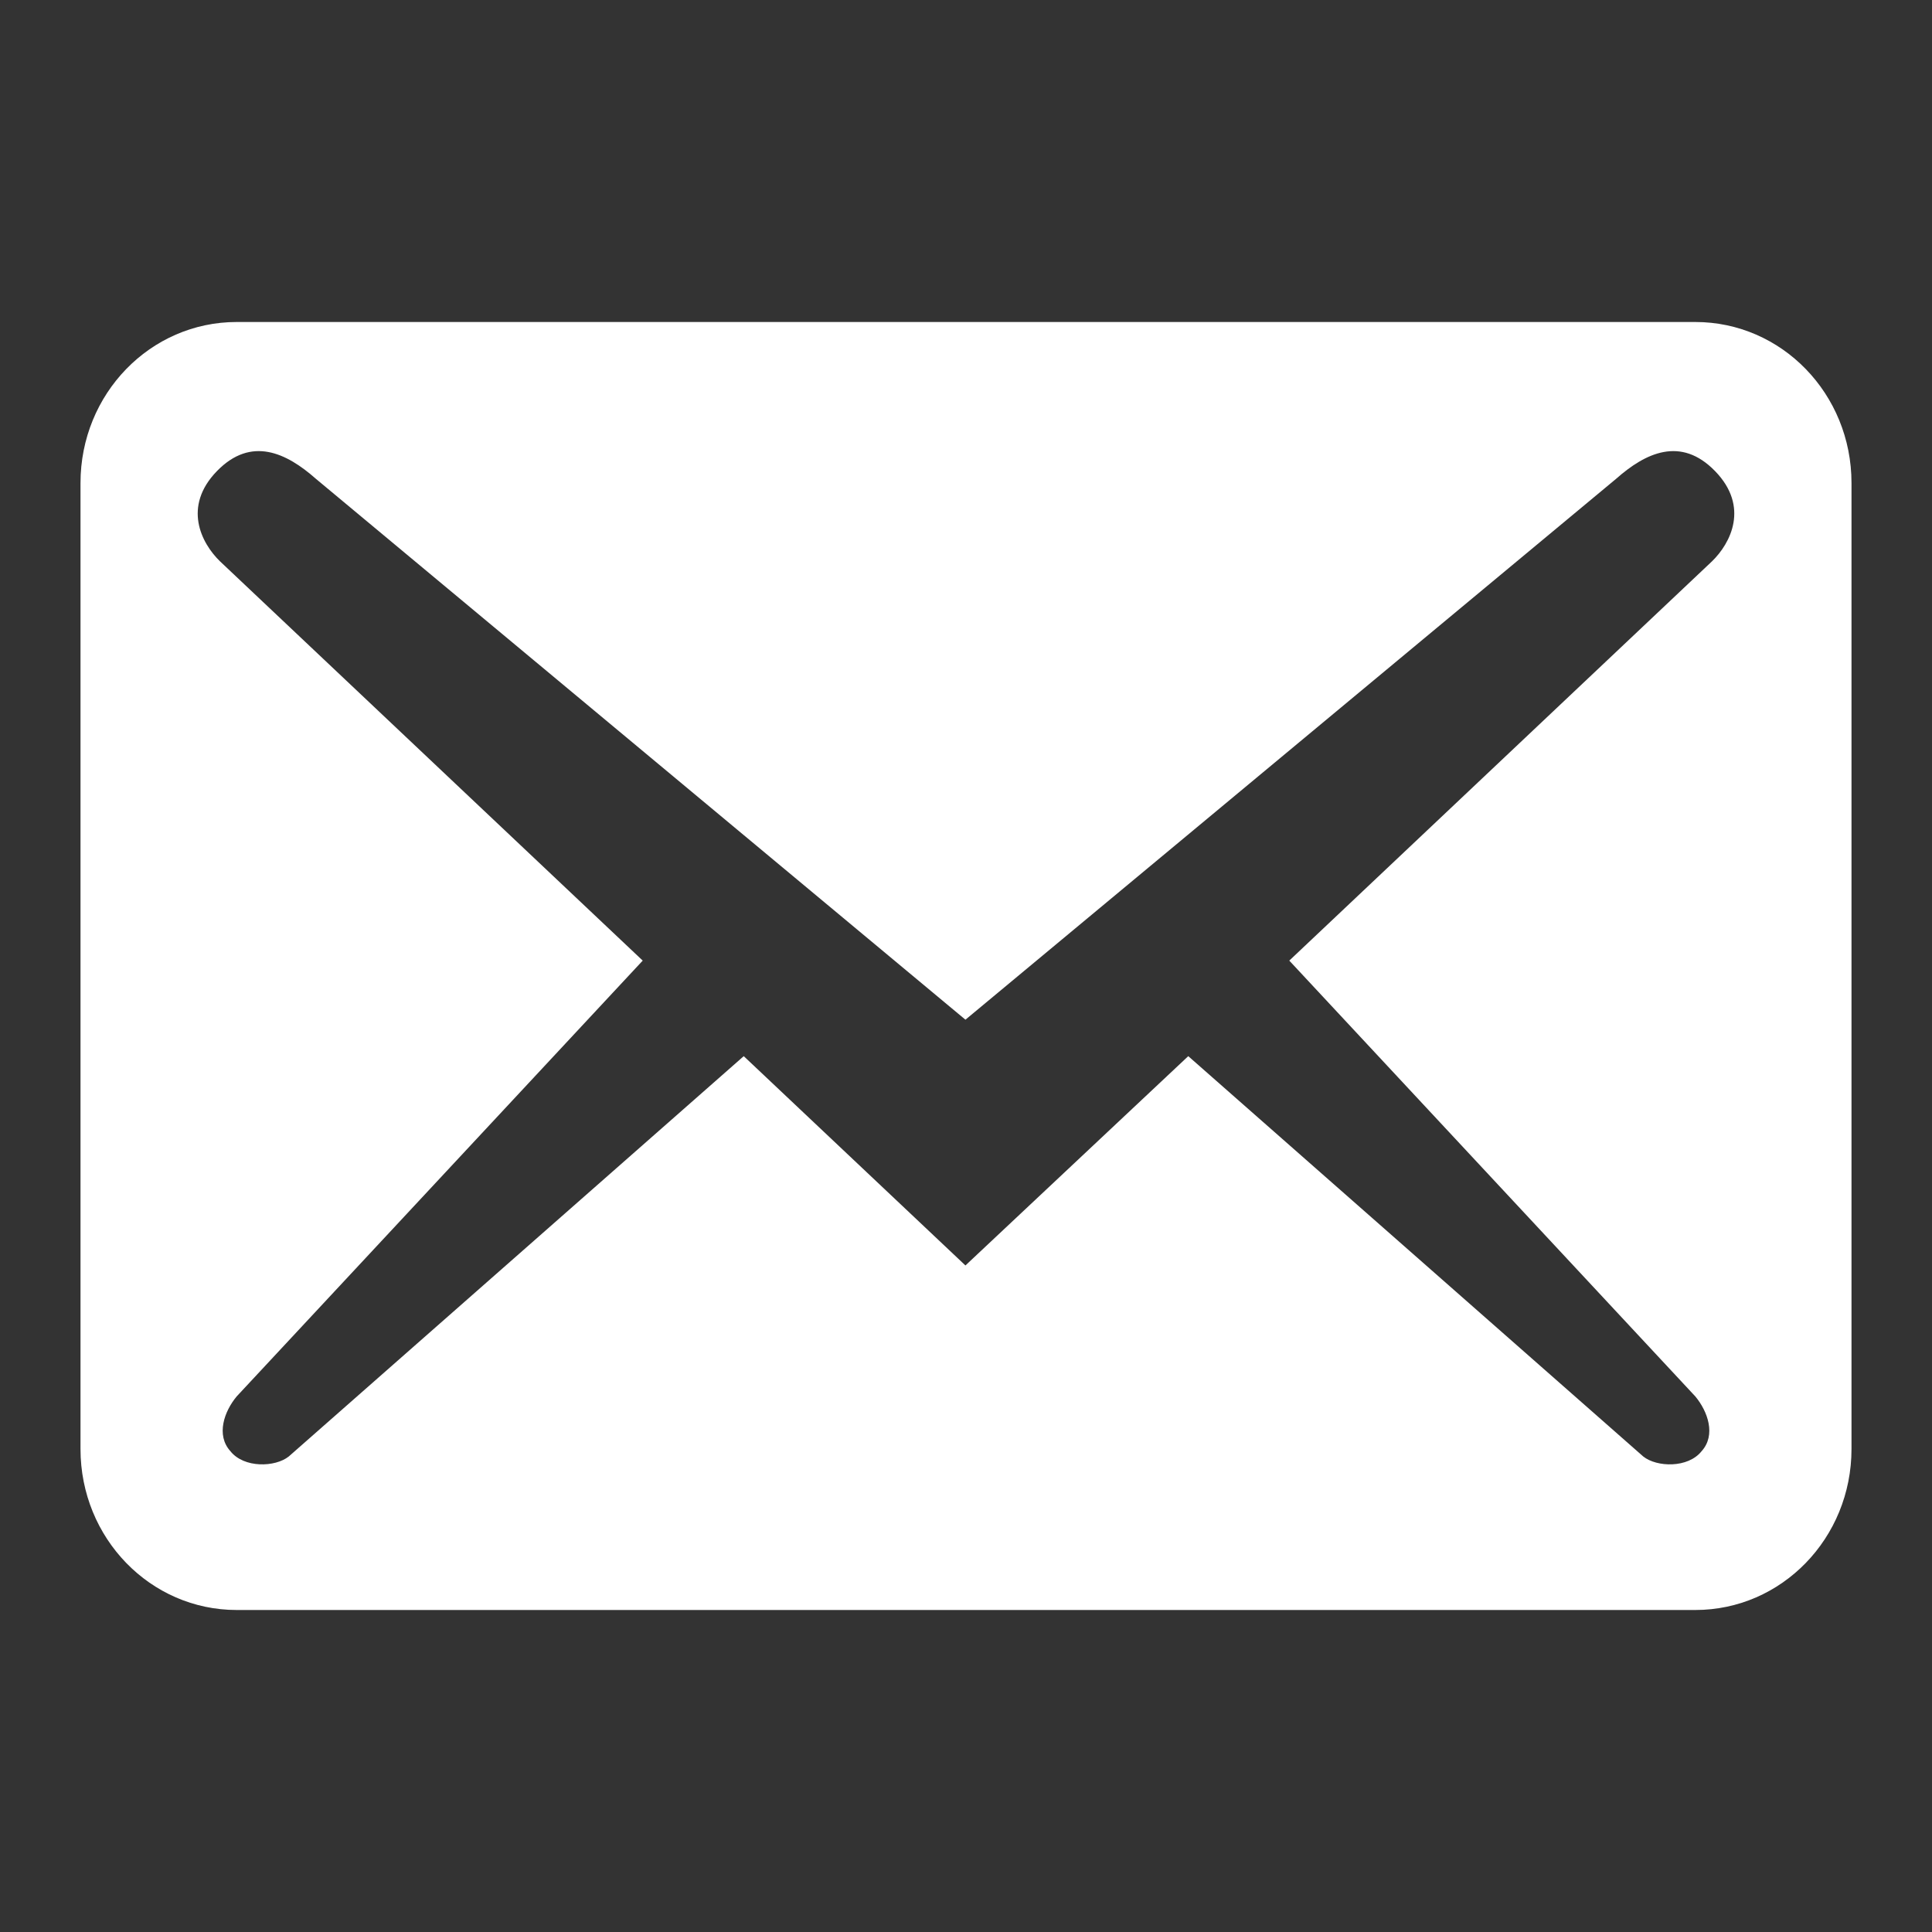
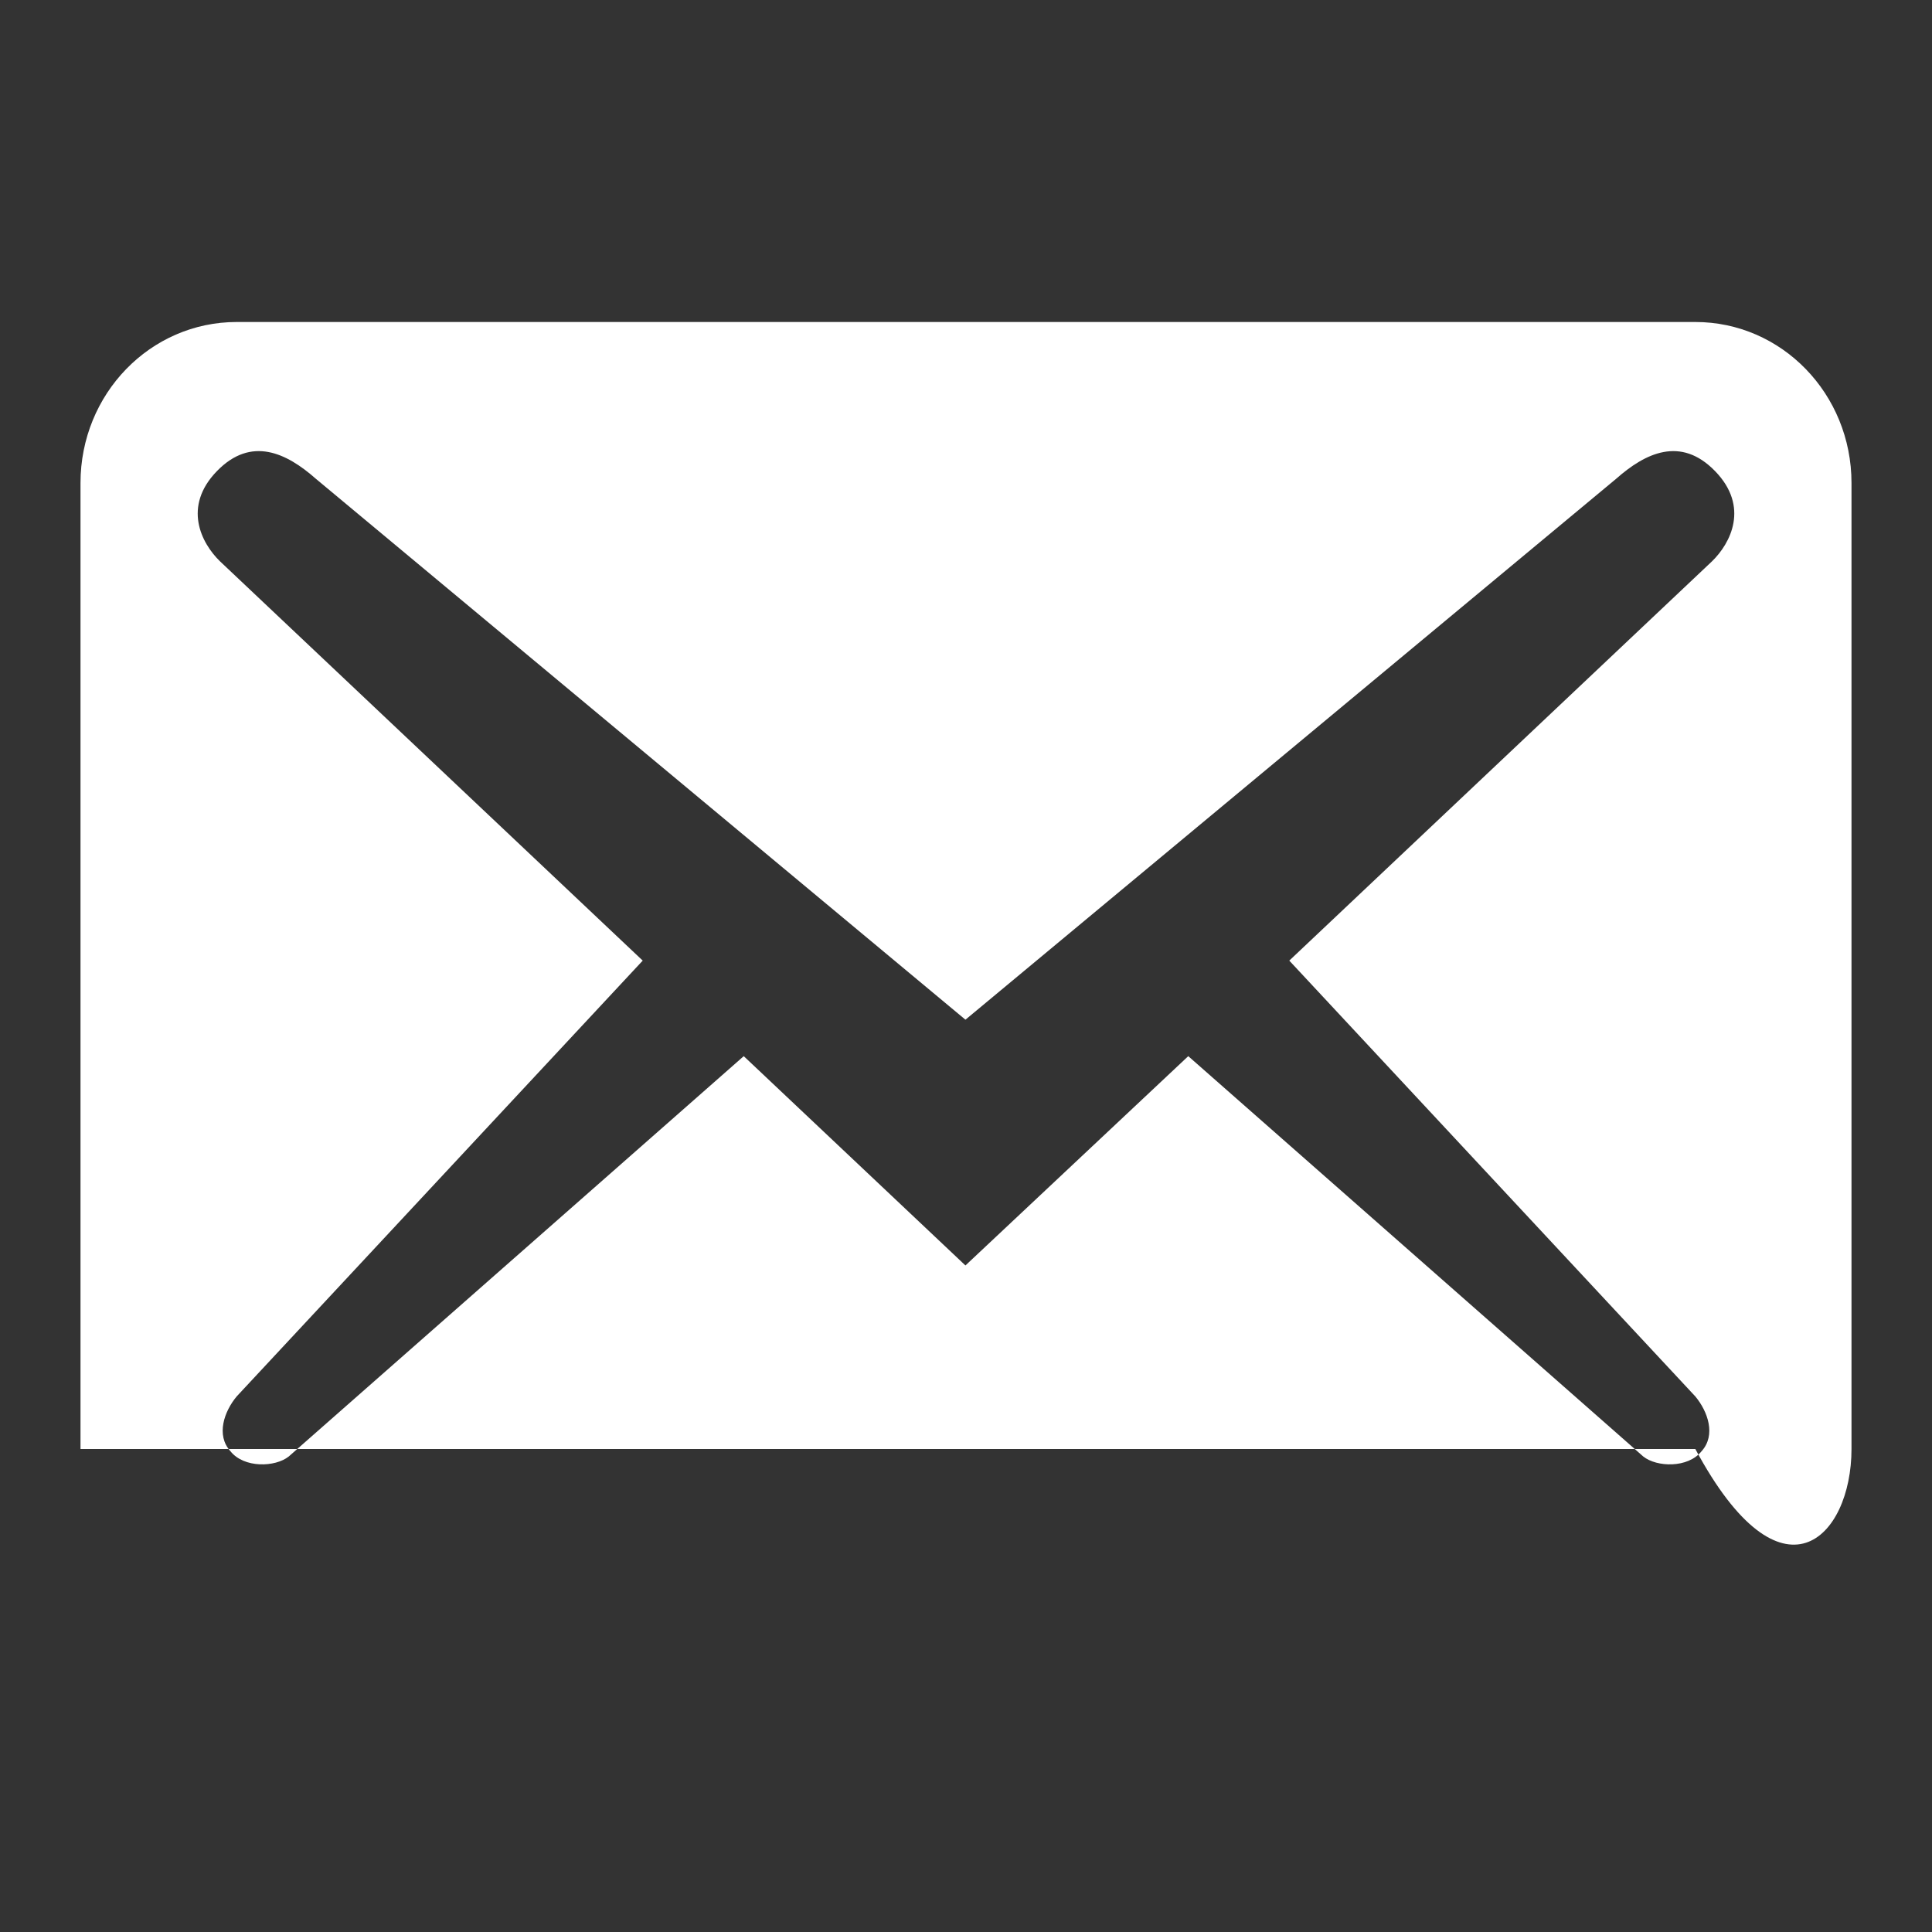
<svg xmlns="http://www.w3.org/2000/svg" width="24" height="24" viewBox="0 0 24 24" fill="none">
  <rect x="0" y="0" width="24" height="24" fill="#333333" stroke="none" />
  <g id="dashicons:email-alt">
-     <path id="Vector" d="M23 18V6C23 4.893 22.133 4 21.06 4H2.94C1.867 4 1 4.893 1 6V18C1 19.107 1.867 20 2.94 20H21.06C22.133 20 23 19.107 23 18ZM21.306 5.853C21.733 6.293 21.5 6.747 21.267 6.973L16.016 11.933L21.06 17.347C21.215 17.533 21.319 17.827 21.138 18.027C20.969 18.24 20.581 18.227 20.413 18.093L14.761 13.12L11.993 15.72L9.239 13.12L3.587 18.093C3.419 18.227 3.031 18.24 2.862 18.027C2.681 17.827 2.785 17.533 2.94 17.347L7.984 11.933L2.733 6.973C2.5 6.747 2.267 6.293 2.694 5.853C3.121 5.413 3.561 5.627 3.923 5.947L11.993 12.667L20.077 5.947C20.439 5.627 20.879 5.413 21.306 5.853Z" fill="white" />
+     <path id="Vector" d="M23 18V6C23 4.893 22.133 4 21.06 4H2.94C1.867 4 1 4.893 1 6V18H21.06C22.133 20 23 19.107 23 18ZM21.306 5.853C21.733 6.293 21.5 6.747 21.267 6.973L16.016 11.933L21.06 17.347C21.215 17.533 21.319 17.827 21.138 18.027C20.969 18.24 20.581 18.227 20.413 18.093L14.761 13.12L11.993 15.72L9.239 13.12L3.587 18.093C3.419 18.227 3.031 18.24 2.862 18.027C2.681 17.827 2.785 17.533 2.94 17.347L7.984 11.933L2.733 6.973C2.5 6.747 2.267 6.293 2.694 5.853C3.121 5.413 3.561 5.627 3.923 5.947L11.993 12.667L20.077 5.947C20.439 5.627 20.879 5.413 21.306 5.853Z" fill="white" />
  </g>
</svg>